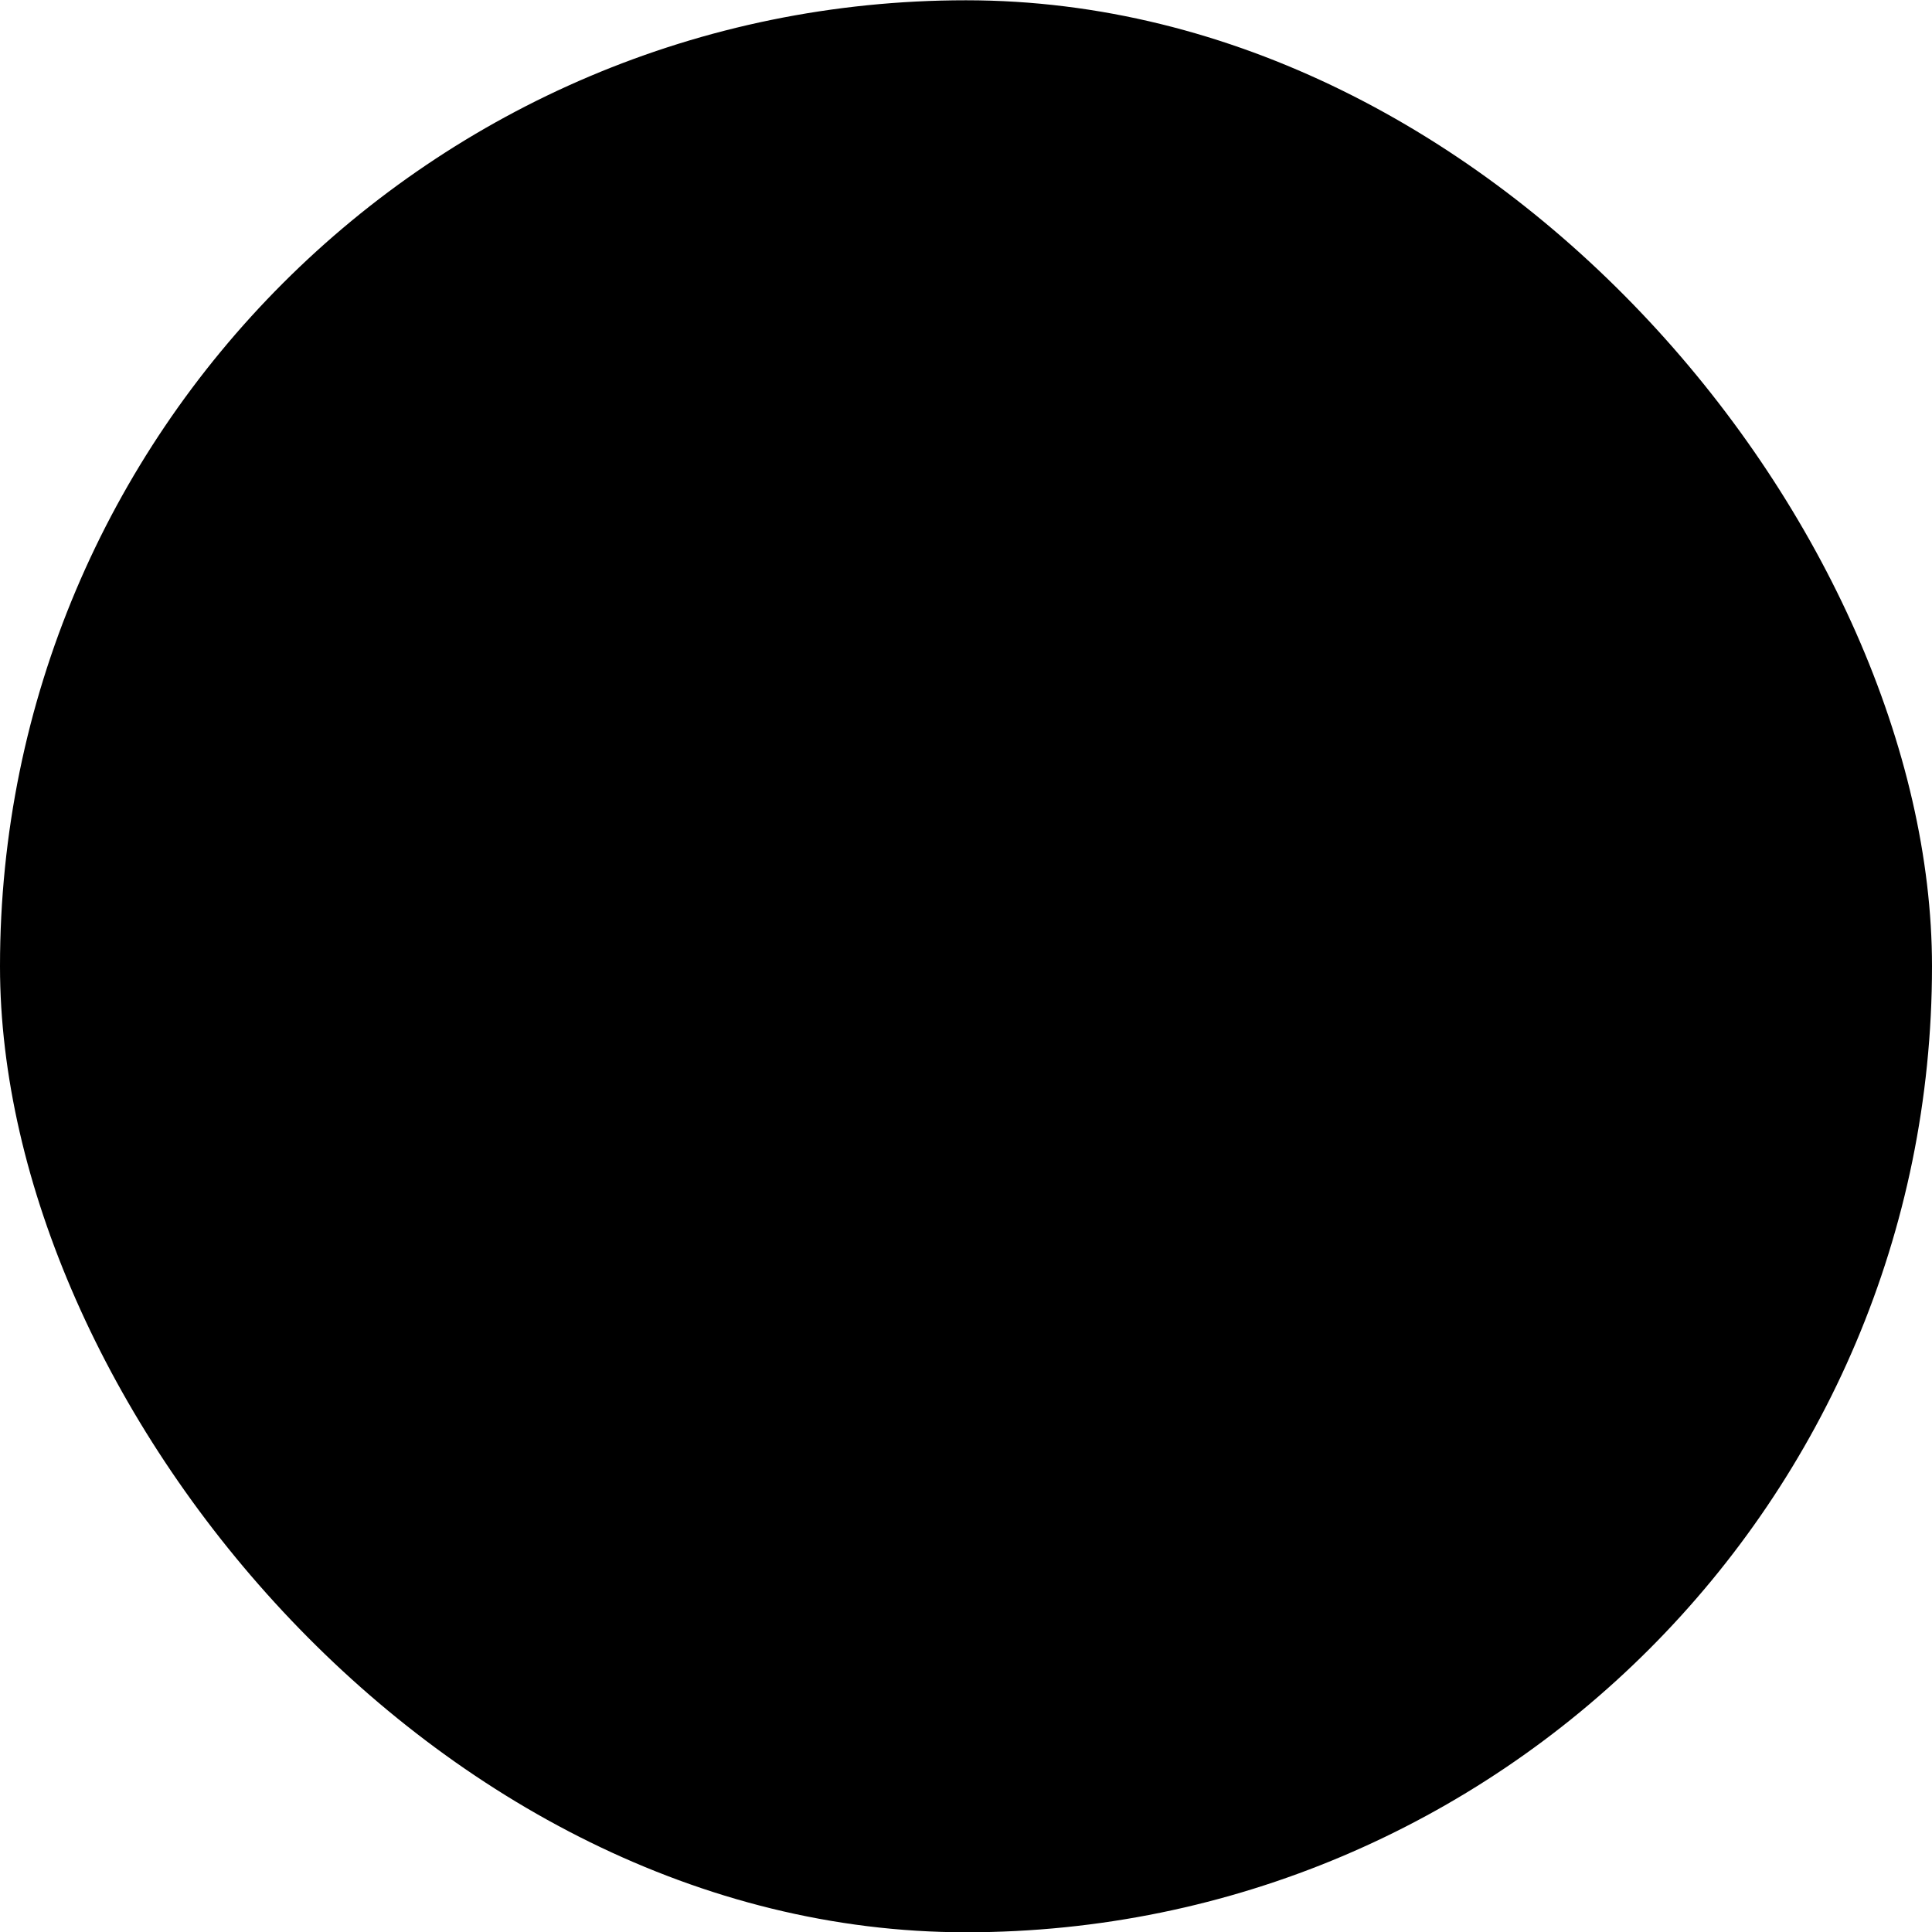
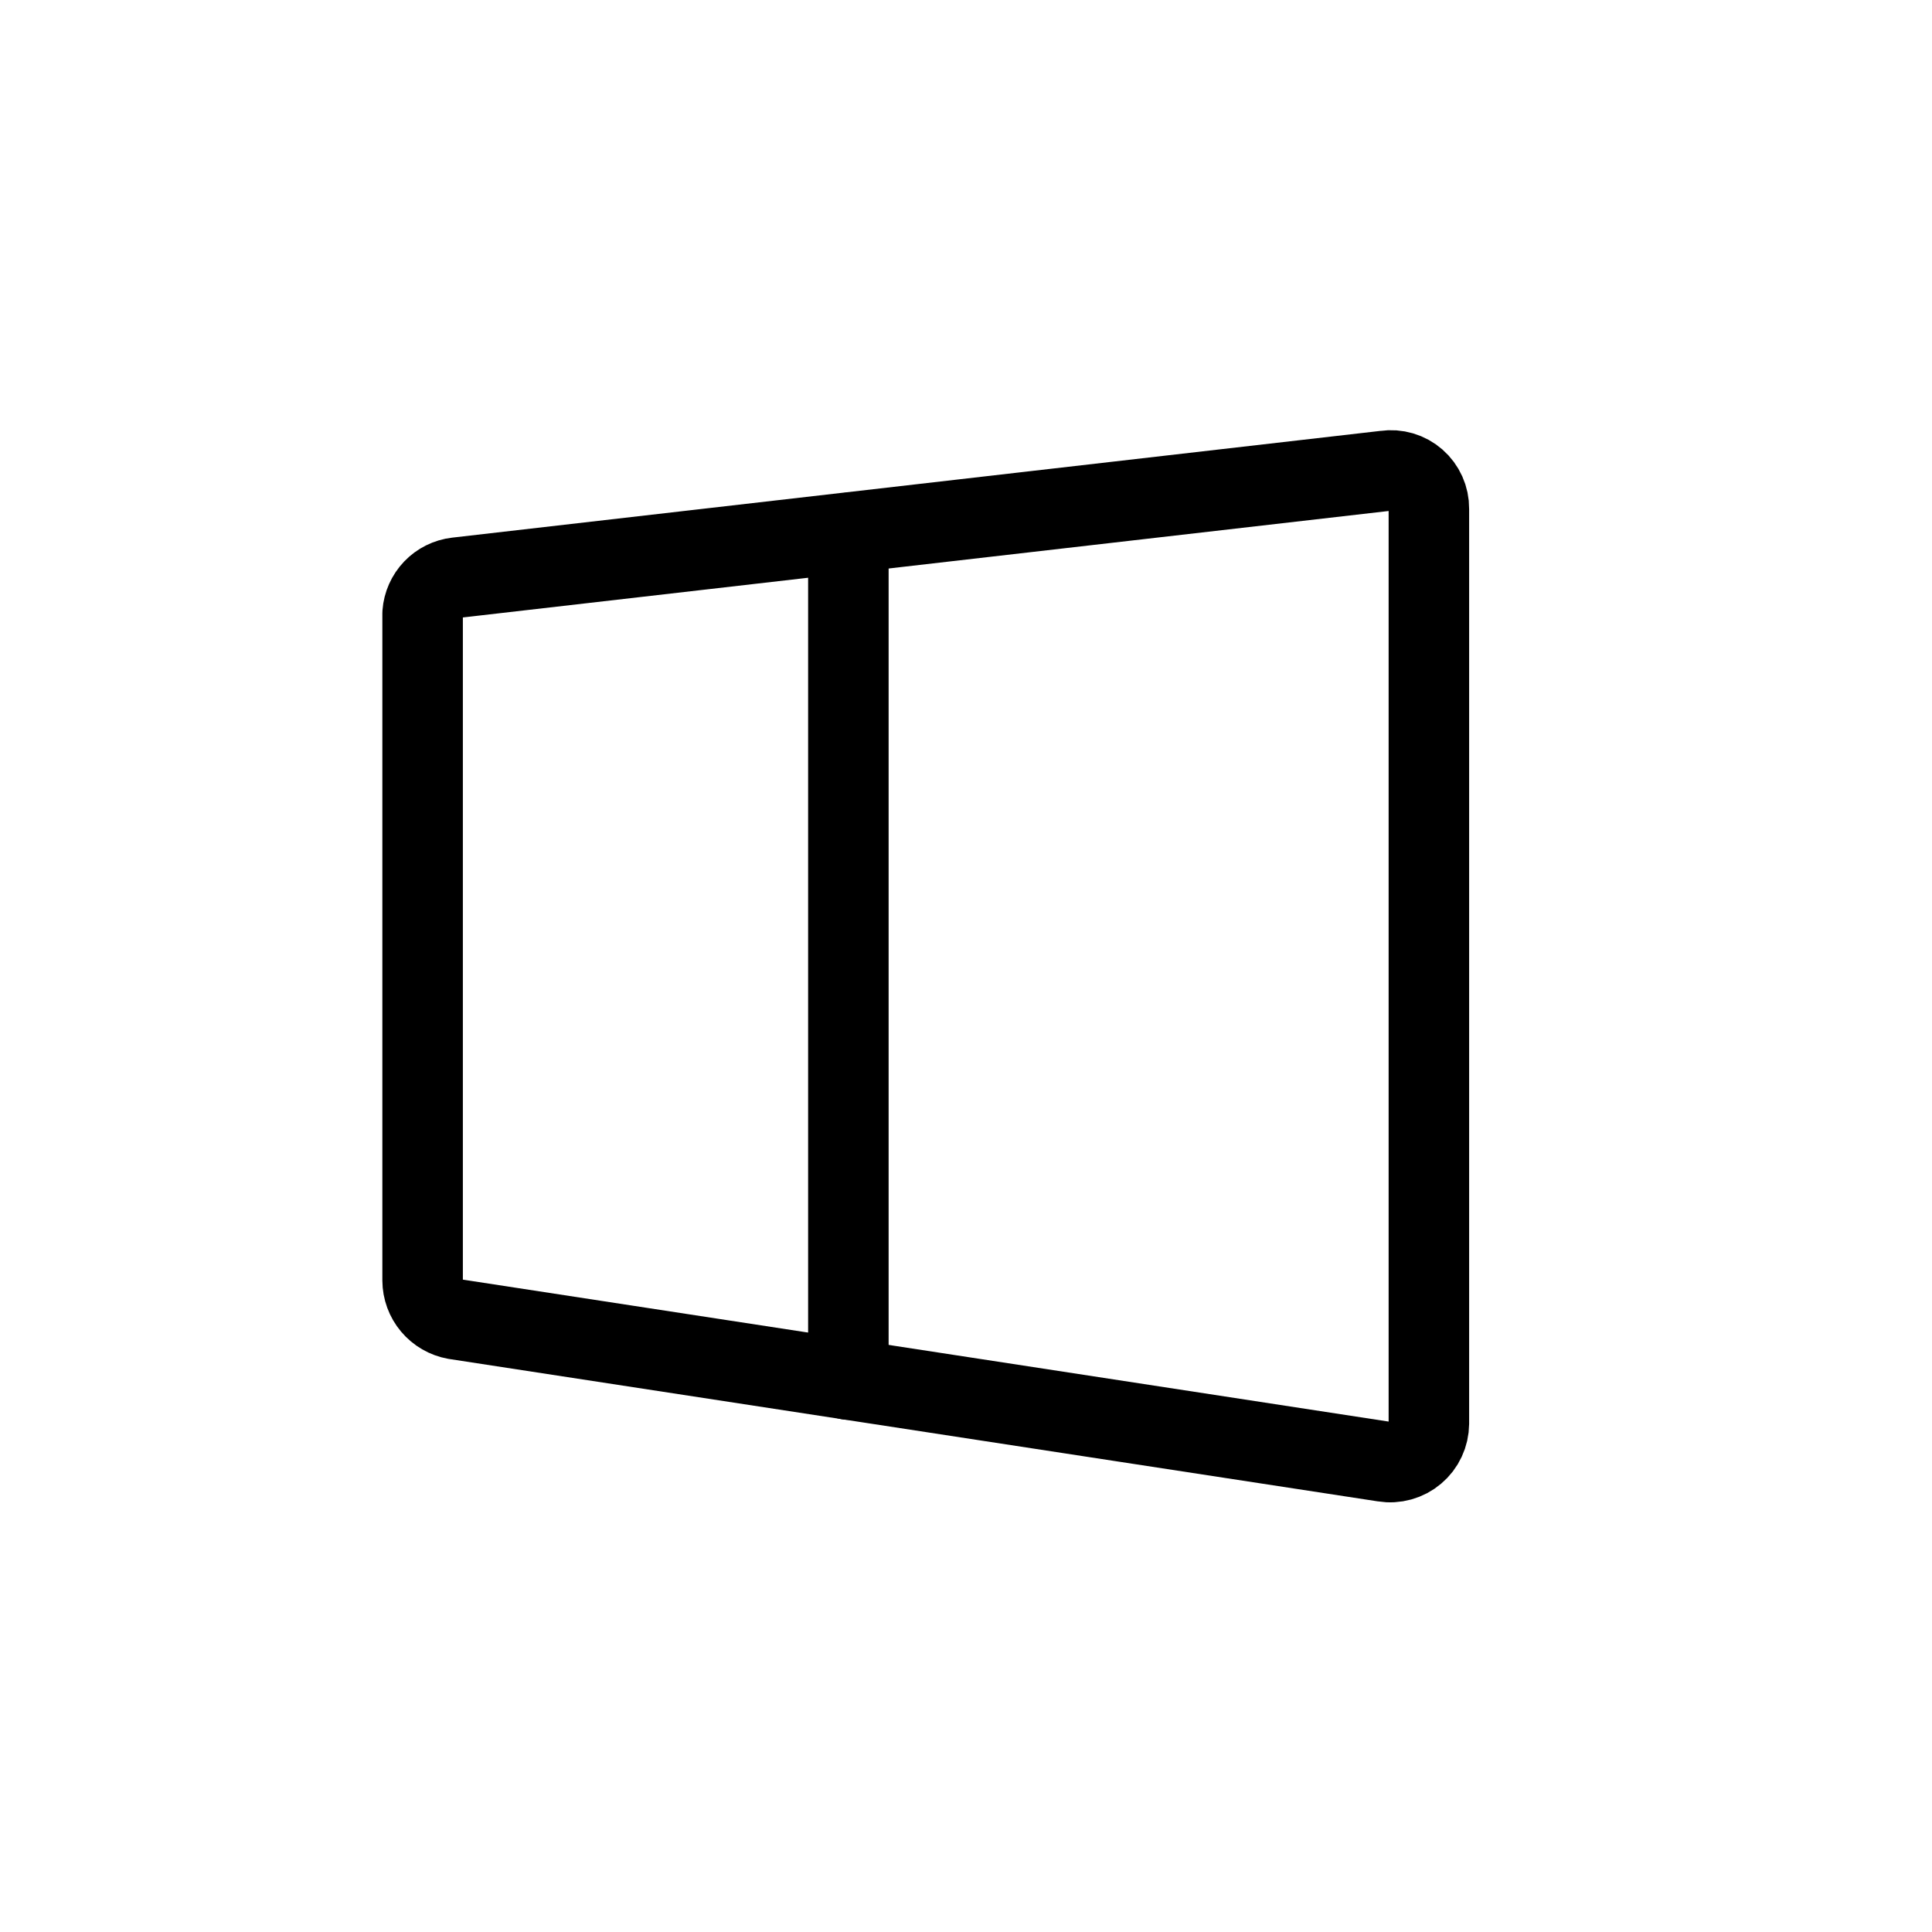
<svg xmlns="http://www.w3.org/2000/svg" width="70" height="70" viewBox="0 0 70 70" fill="none">
-   <rect y="0.01" width="70" height="70" rx="35" fill="#8DB4EA" style="fill:#8DB4EA;fill:color(display-p3 0.553 0.706 0.918);fill-opacity:1;" />
-   <path d="M16.547 20.929L50.2 17.059C50.397 17.03 50.596 17.045 50.787 17.101C50.977 17.157 51.152 17.254 51.302 17.385C51.451 17.515 51.57 17.677 51.651 17.858C51.732 18.038 51.773 18.235 51.771 18.433V51.582C51.769 51.784 51.724 51.984 51.638 52.167C51.553 52.35 51.428 52.513 51.273 52.643C51.119 52.774 50.938 52.869 50.743 52.923C50.548 52.977 50.344 52.989 50.144 52.956L16.49 47.796C16.161 47.737 15.863 47.564 15.648 47.308C15.432 47.052 15.314 46.728 15.312 46.394V22.219C15.336 21.894 15.473 21.588 15.698 21.352C15.923 21.117 16.223 20.967 16.547 20.929Z" fill="#005FEA" style="fill:#005FEA;fill:color(display-p3 0 0.372 0.918);fill-opacity:1;" />
  <path d="M16.547 20.929L50.2 17.059C50.397 17.03 50.596 17.045 50.787 17.101C50.977 17.157 51.152 17.254 51.302 17.385C51.451 17.515 51.57 17.677 51.651 17.858C51.732 18.038 51.773 18.235 51.771 18.433V51.582C51.769 51.784 51.724 51.984 51.638 52.167C51.553 52.35 51.428 52.513 51.273 52.643C51.119 52.774 50.938 52.869 50.743 52.923C50.548 52.977 50.344 52.989 50.144 52.956L16.49 47.796C16.161 47.737 15.863 47.564 15.648 47.308C15.432 47.052 15.314 46.728 15.312 46.394V22.219C15.336 21.894 15.473 21.588 15.698 21.352C15.923 21.117 16.223 20.967 16.547 20.929Z" stroke="#021323" style="stroke:#021323;stroke:color(display-p3 0.008 0.074 0.137);stroke-opacity:1;" stroke-width="2.917" stroke-linecap="round" stroke-linejoin="round" />
  <path d="M30.738 19.311V49.983" stroke="#021323" style="stroke:#021323;stroke:color(display-p3 0.008 0.074 0.137);stroke-opacity:1;" stroke-width="2.917" stroke-linecap="round" stroke-linejoin="round" />
-   <path d="M51.771 34.278H15.312" stroke="#021323" style="stroke:#021323;stroke:color(display-p3 0.008 0.074 0.137);stroke-opacity:1;" stroke-width="2.917" stroke-linecap="round" stroke-linejoin="round" />
</svg>